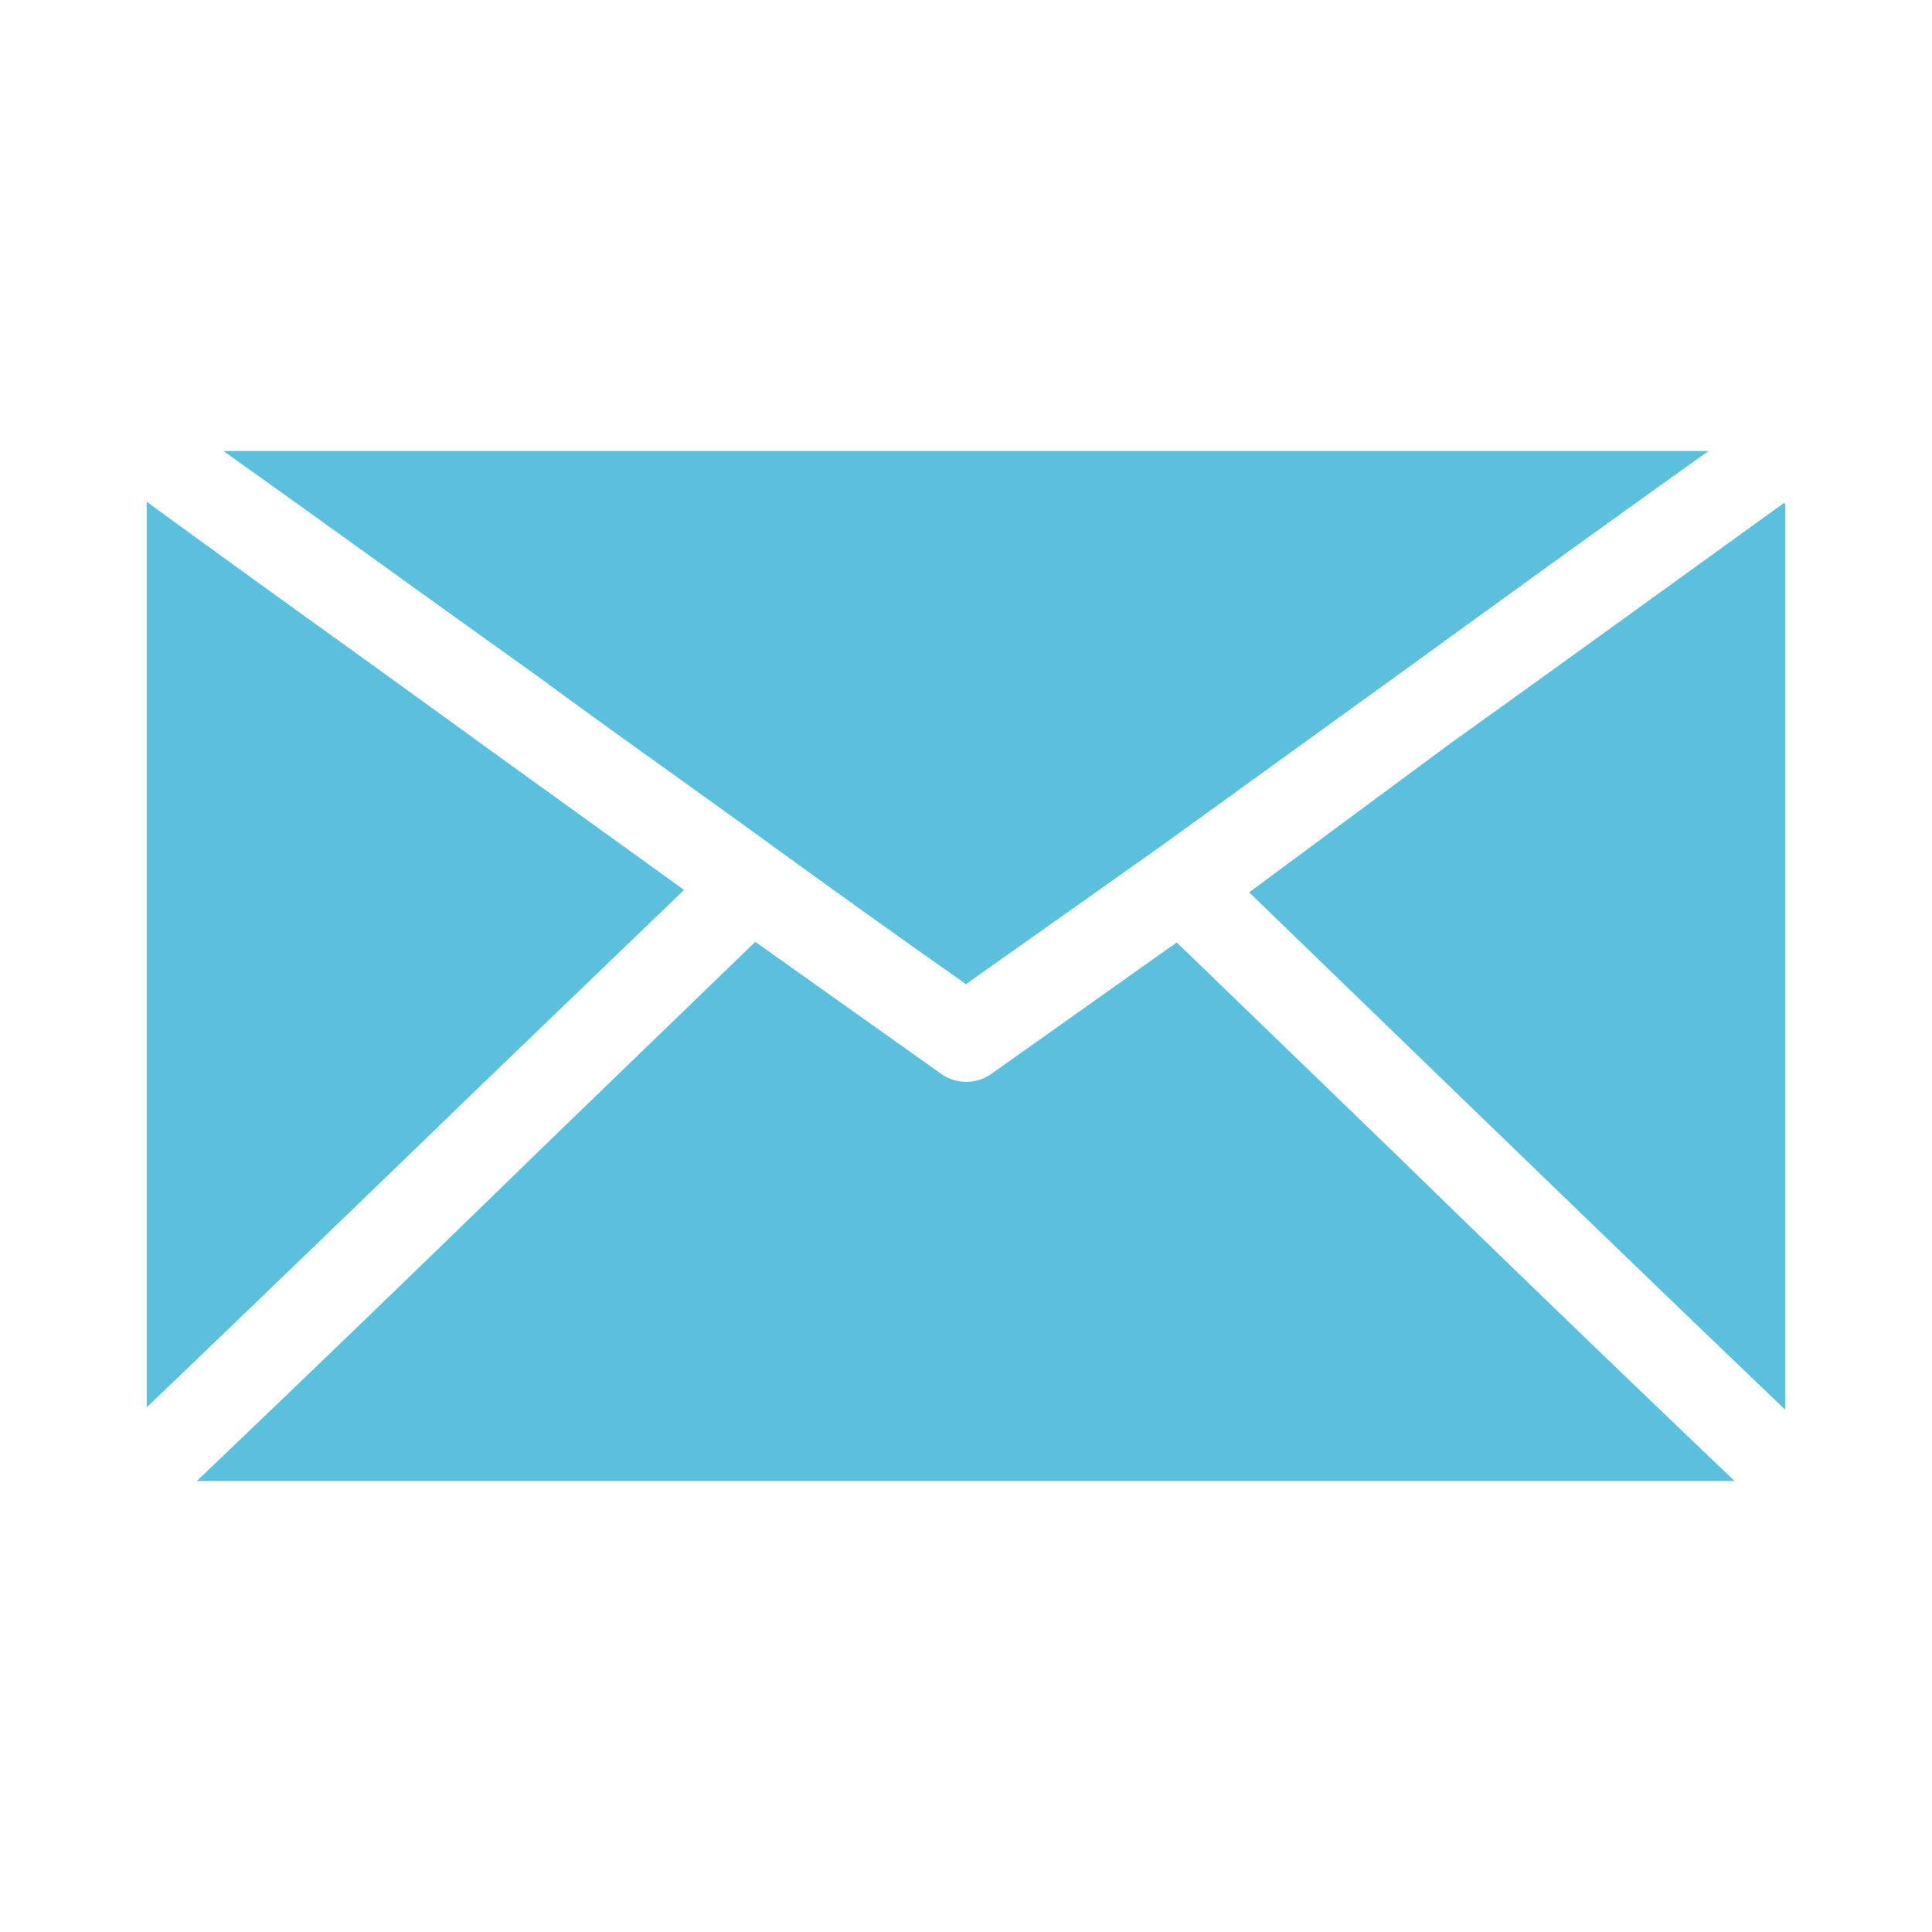
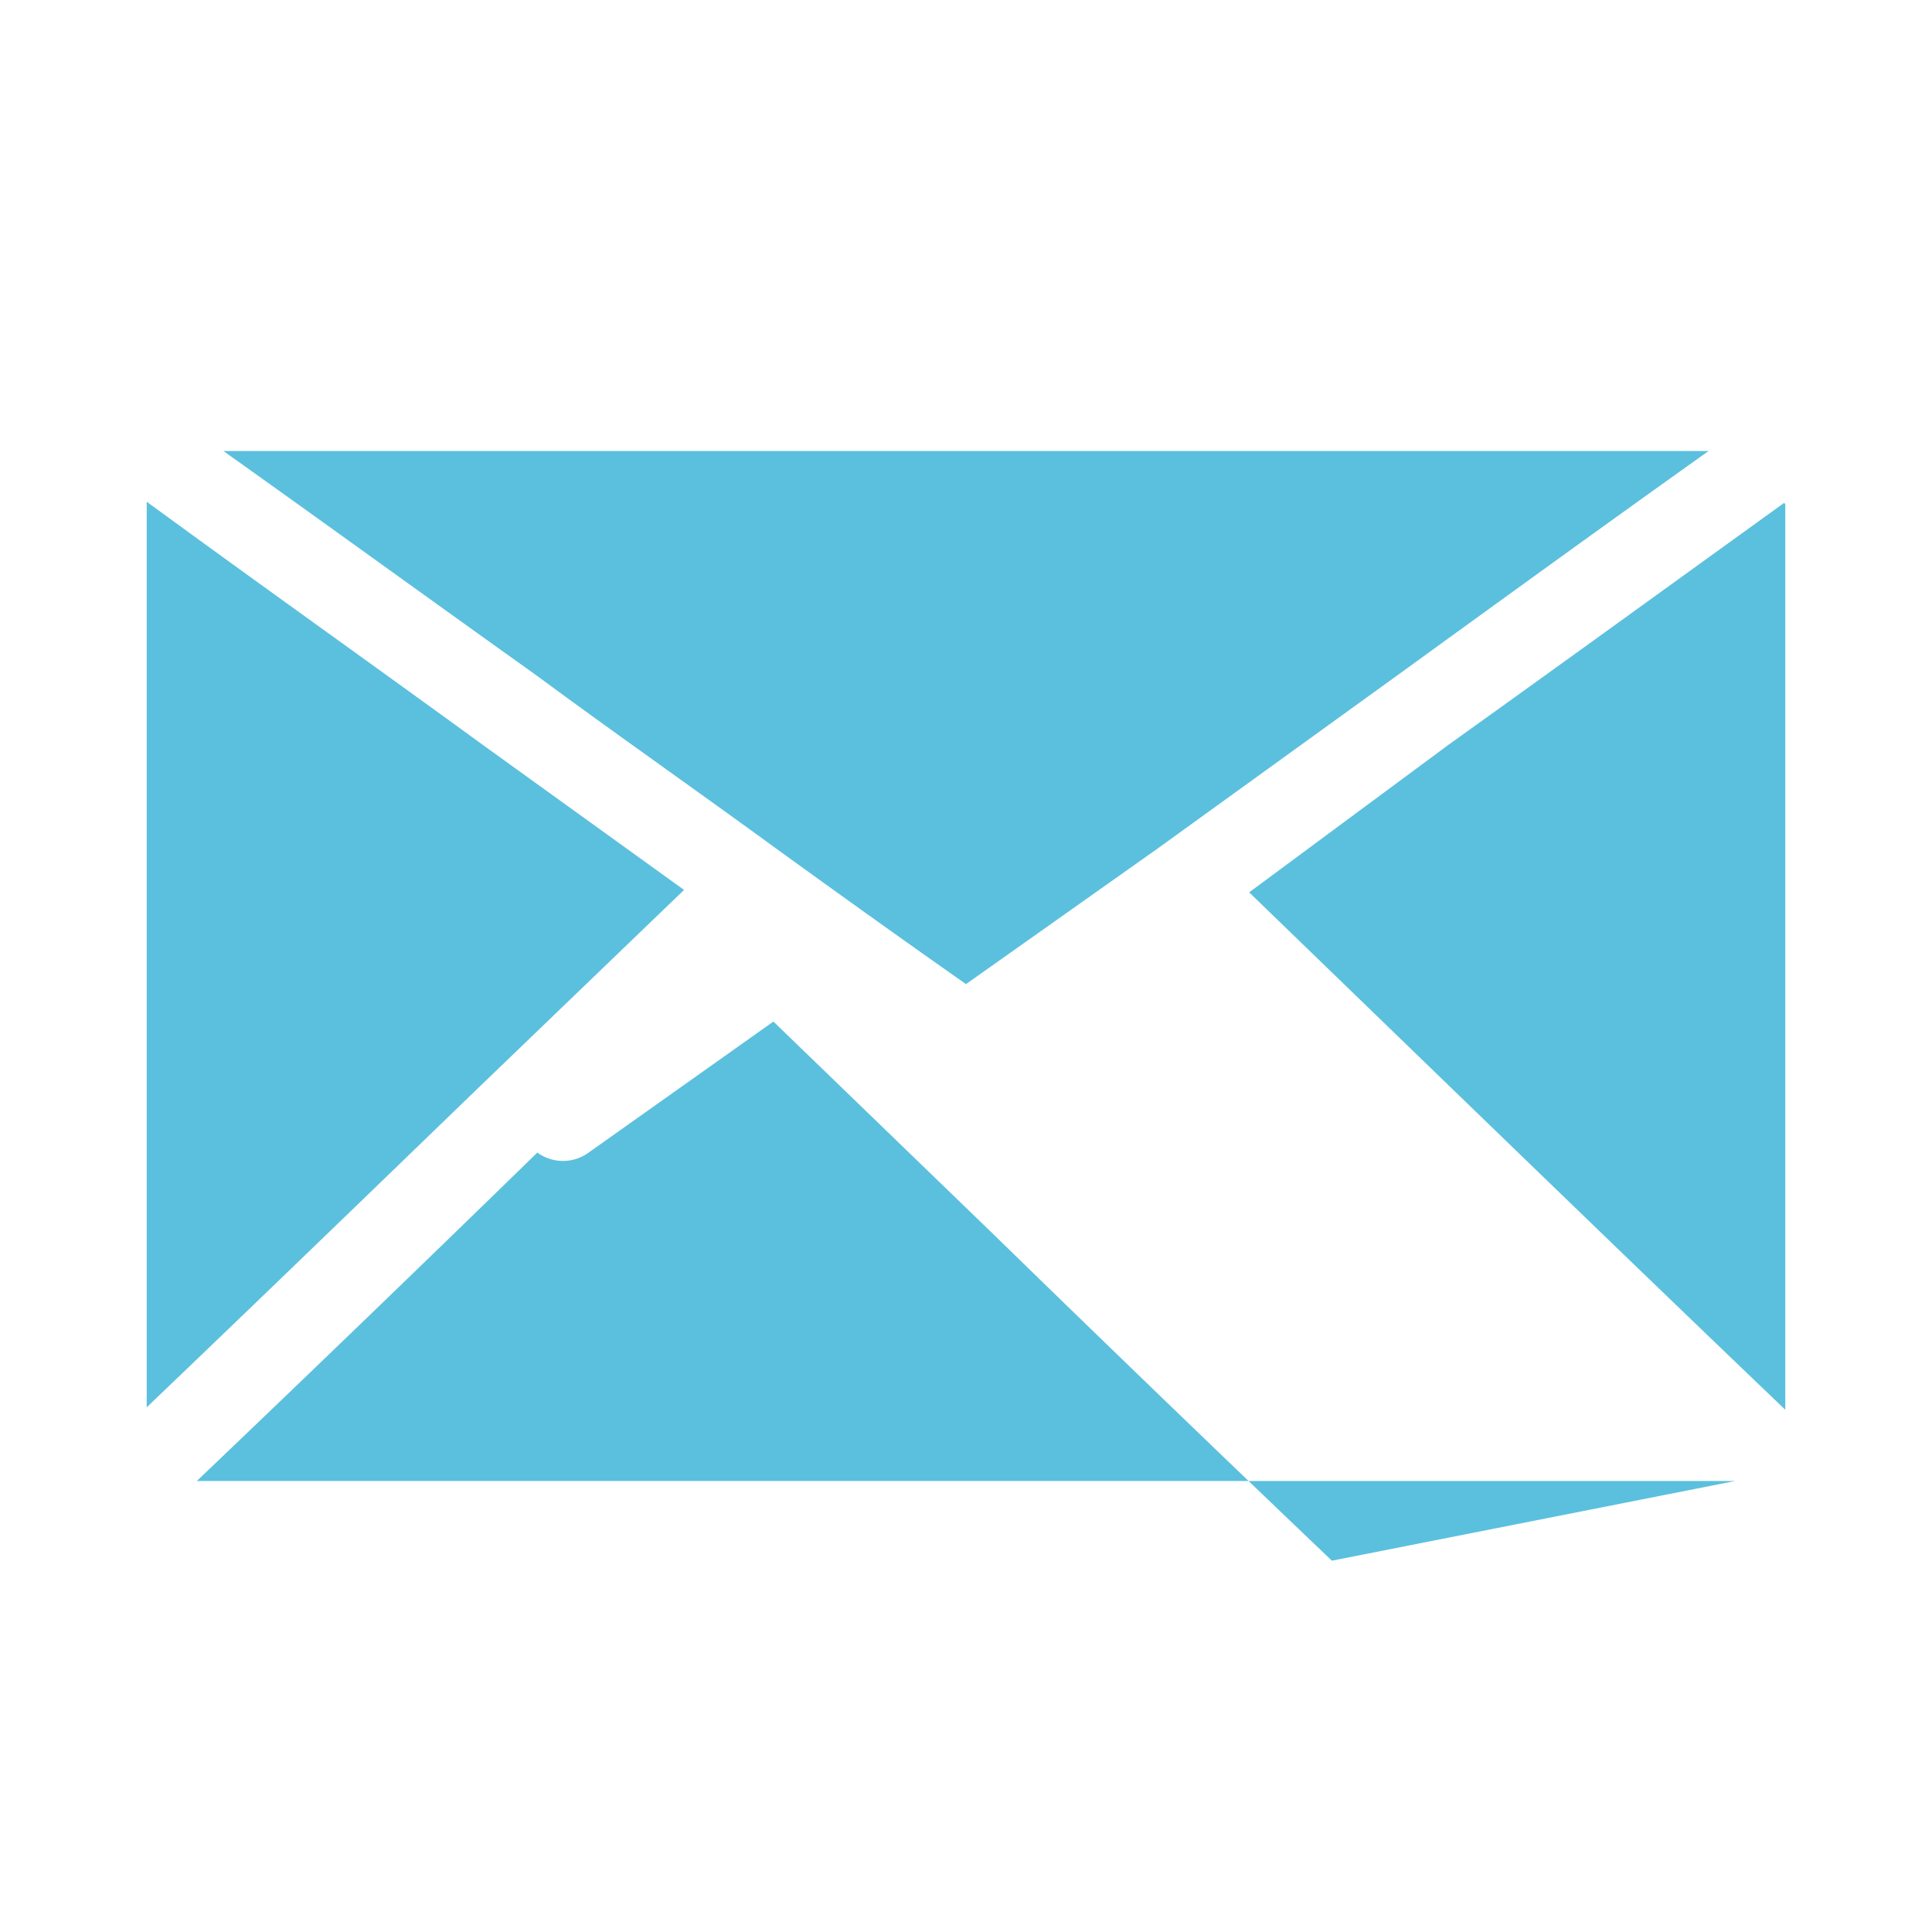
<svg xmlns="http://www.w3.org/2000/svg" viewBox="0 0 32 32">
  <defs>
    <style>.cls-1{fill:#5bc0de;fill-rule:evenodd;}.cls-2{fill:none;}</style>
  </defs>
  <g id="Layer_2" data-name="Layer 2">
    <g id="Layer_2-2" data-name="Layer 2">
-       <path class="cls-1" d="M3.7,7.47H28.3c-1.7,1.21-3.41,2.45-5.12,3.69l-4,2.89,0,0L16,16.3c-1.07-.75-2.1-1.49-3.11-2.22l0,0c-1.37-1-2.7-1.93-4-2.89C7.11,9.92,5.4,8.68,3.7,7.47Zm25.87.88v15c-1.84-1.76-3.65-3.51-5.46-5.26l-3.42-3.31L24,12.33c1.83-1.31,3.65-2.63,5.55-4Zm-.83,16.18H3.26Q6.1,21.82,8.9,19.09l3.61-3.49,3.07,2.18a.72.72,0,0,0,.85,0l3.06-2.17,3.61,3.49q2.8,2.73,5.64,5.44ZM2.43,23.31v-15C4.33,9.7,6.16,11,8,12.34l3.33,2.4L7.89,18.05c-1.81,1.75-3.62,3.5-5.46,5.26Z" />
-       <rect class="cls-2" width="32" height="32" />
+       <path class="cls-1" d="M3.7,7.47H28.3c-1.7,1.21-3.41,2.45-5.12,3.69l-4,2.89,0,0L16,16.3c-1.07-.75-2.1-1.49-3.11-2.22l0,0c-1.37-1-2.7-1.93-4-2.89C7.11,9.92,5.4,8.68,3.7,7.47Zm25.87.88v15c-1.84-1.76-3.65-3.51-5.46-5.26l-3.42-3.31L24,12.33c1.83-1.31,3.65-2.63,5.55-4Zm-.83,16.18H3.26Q6.1,21.82,8.9,19.09a.72.72,0,0,0,.85,0l3.06-2.17,3.61,3.49q2.8,2.73,5.64,5.44ZM2.43,23.31v-15C4.33,9.7,6.16,11,8,12.34l3.33,2.4L7.89,18.05c-1.81,1.75-3.62,3.5-5.46,5.26Z" />
    </g>
  </g>
</svg>